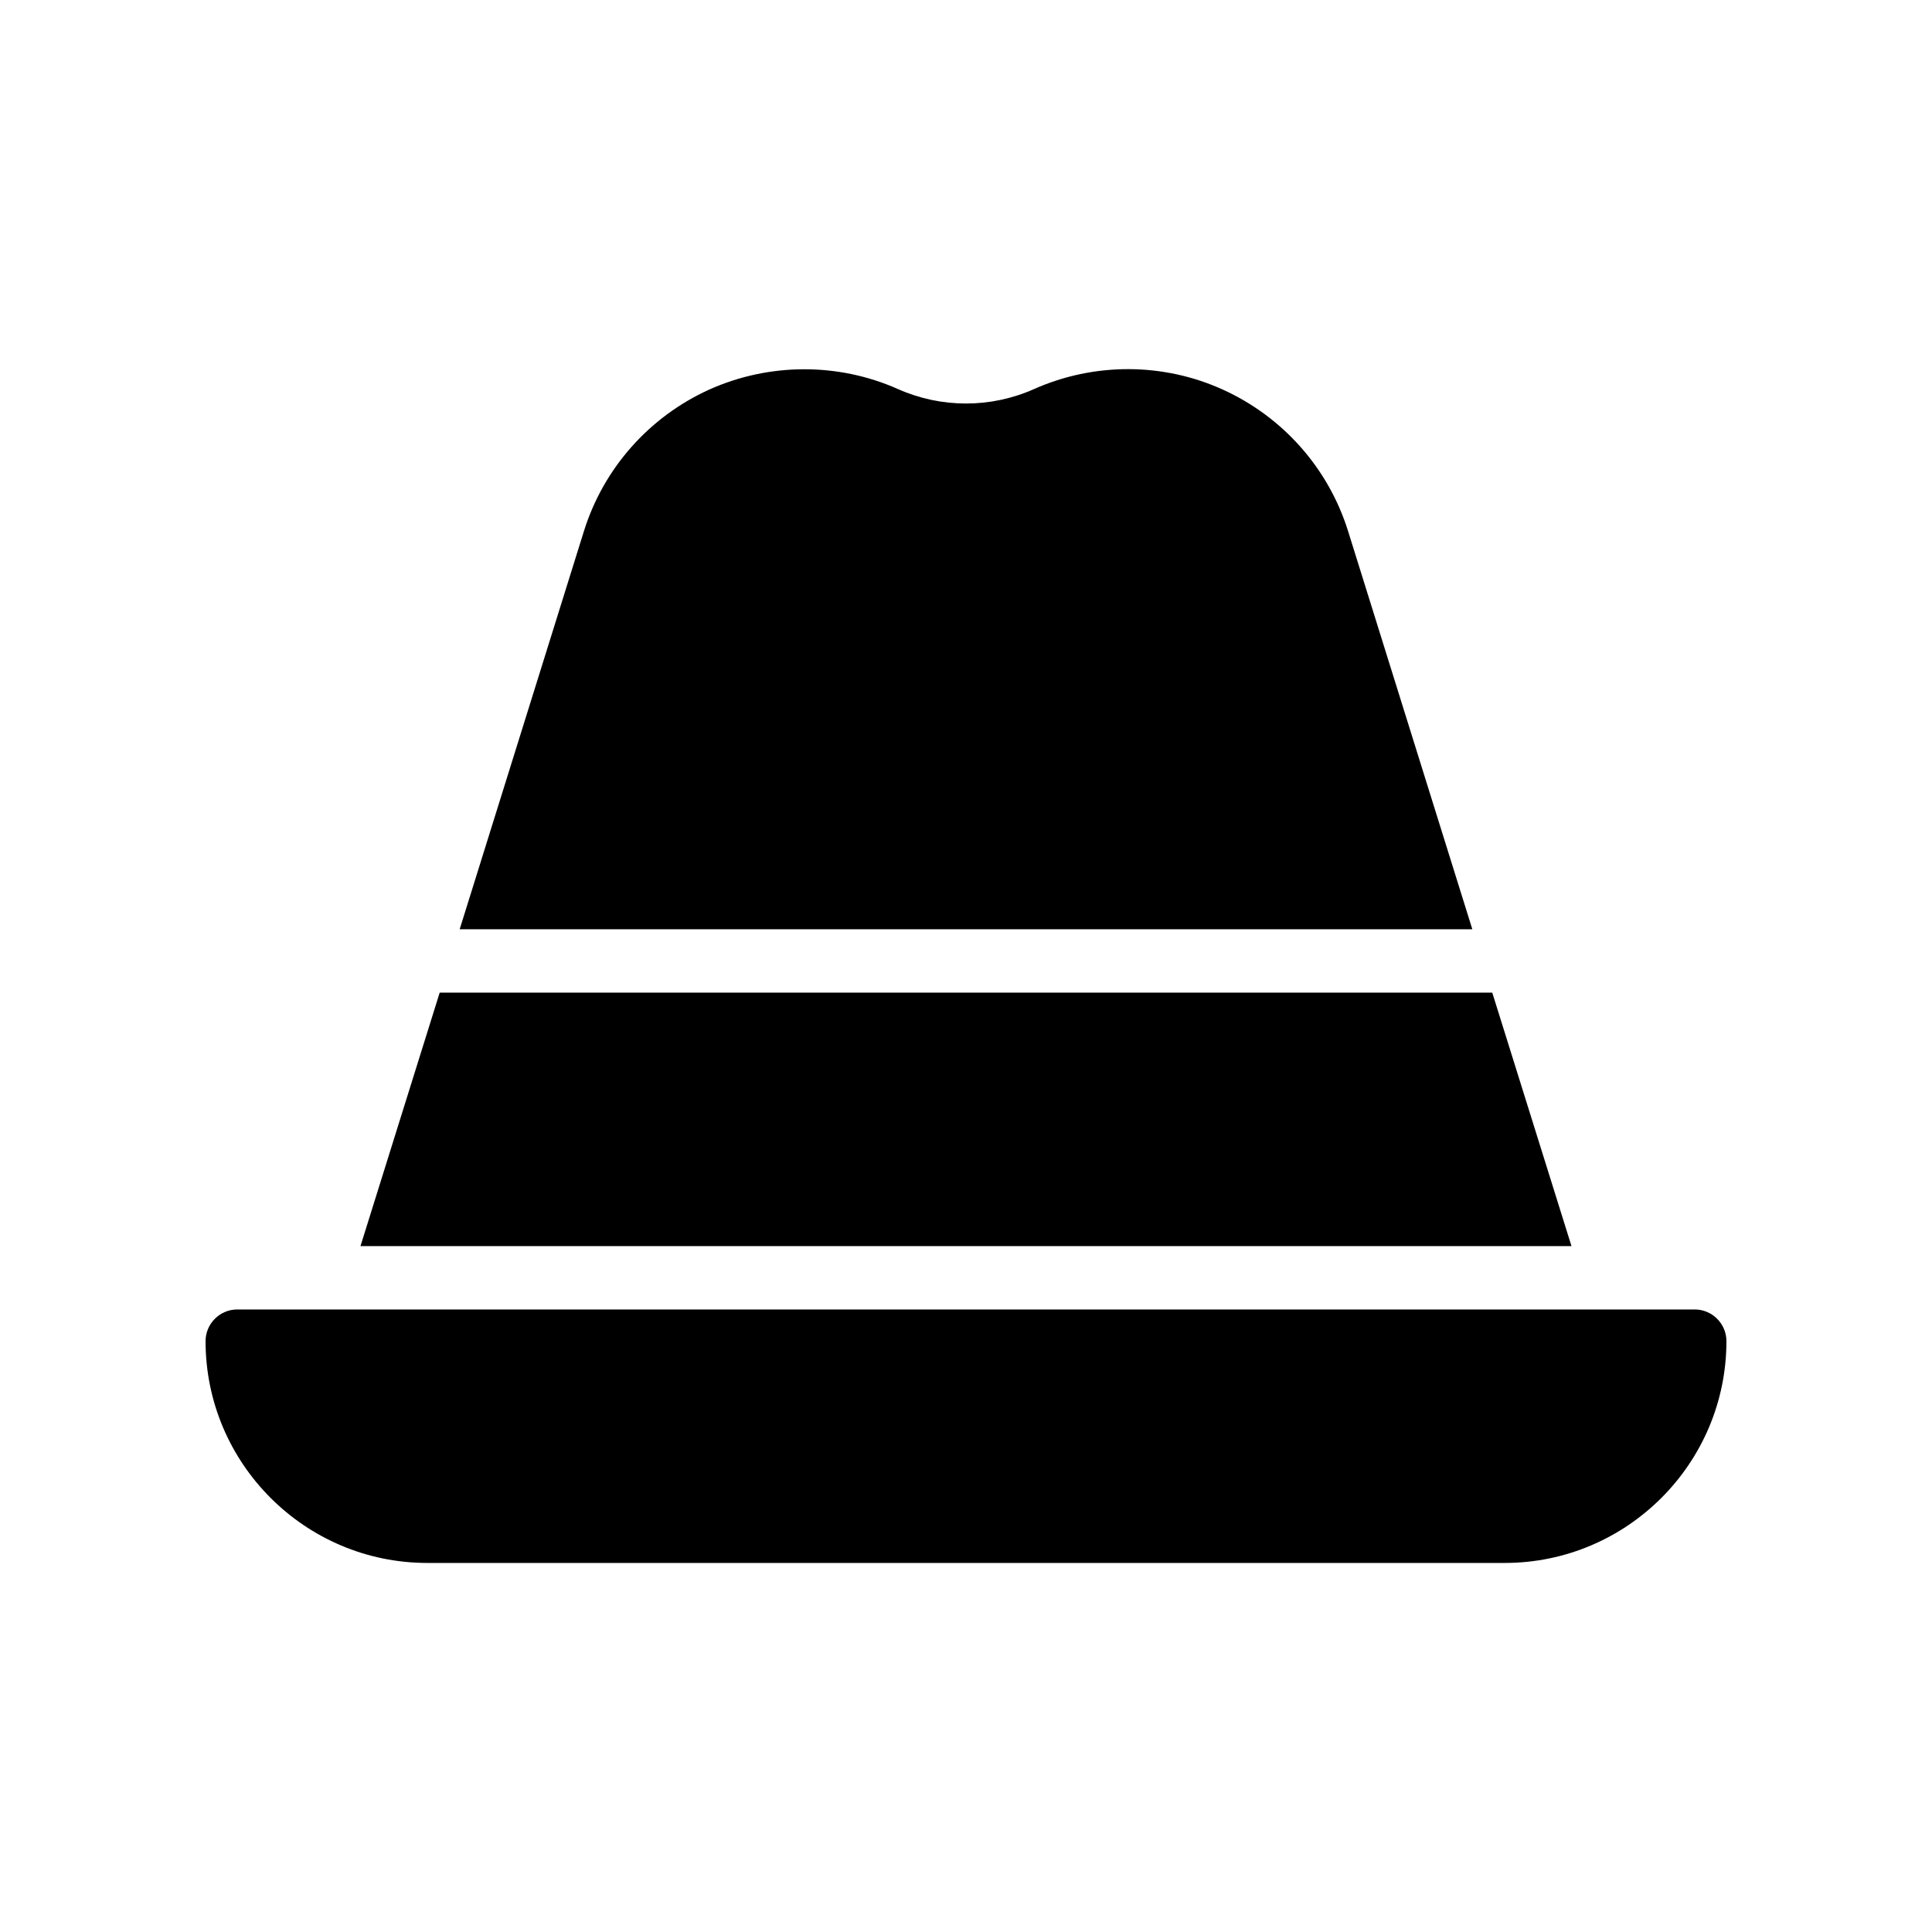
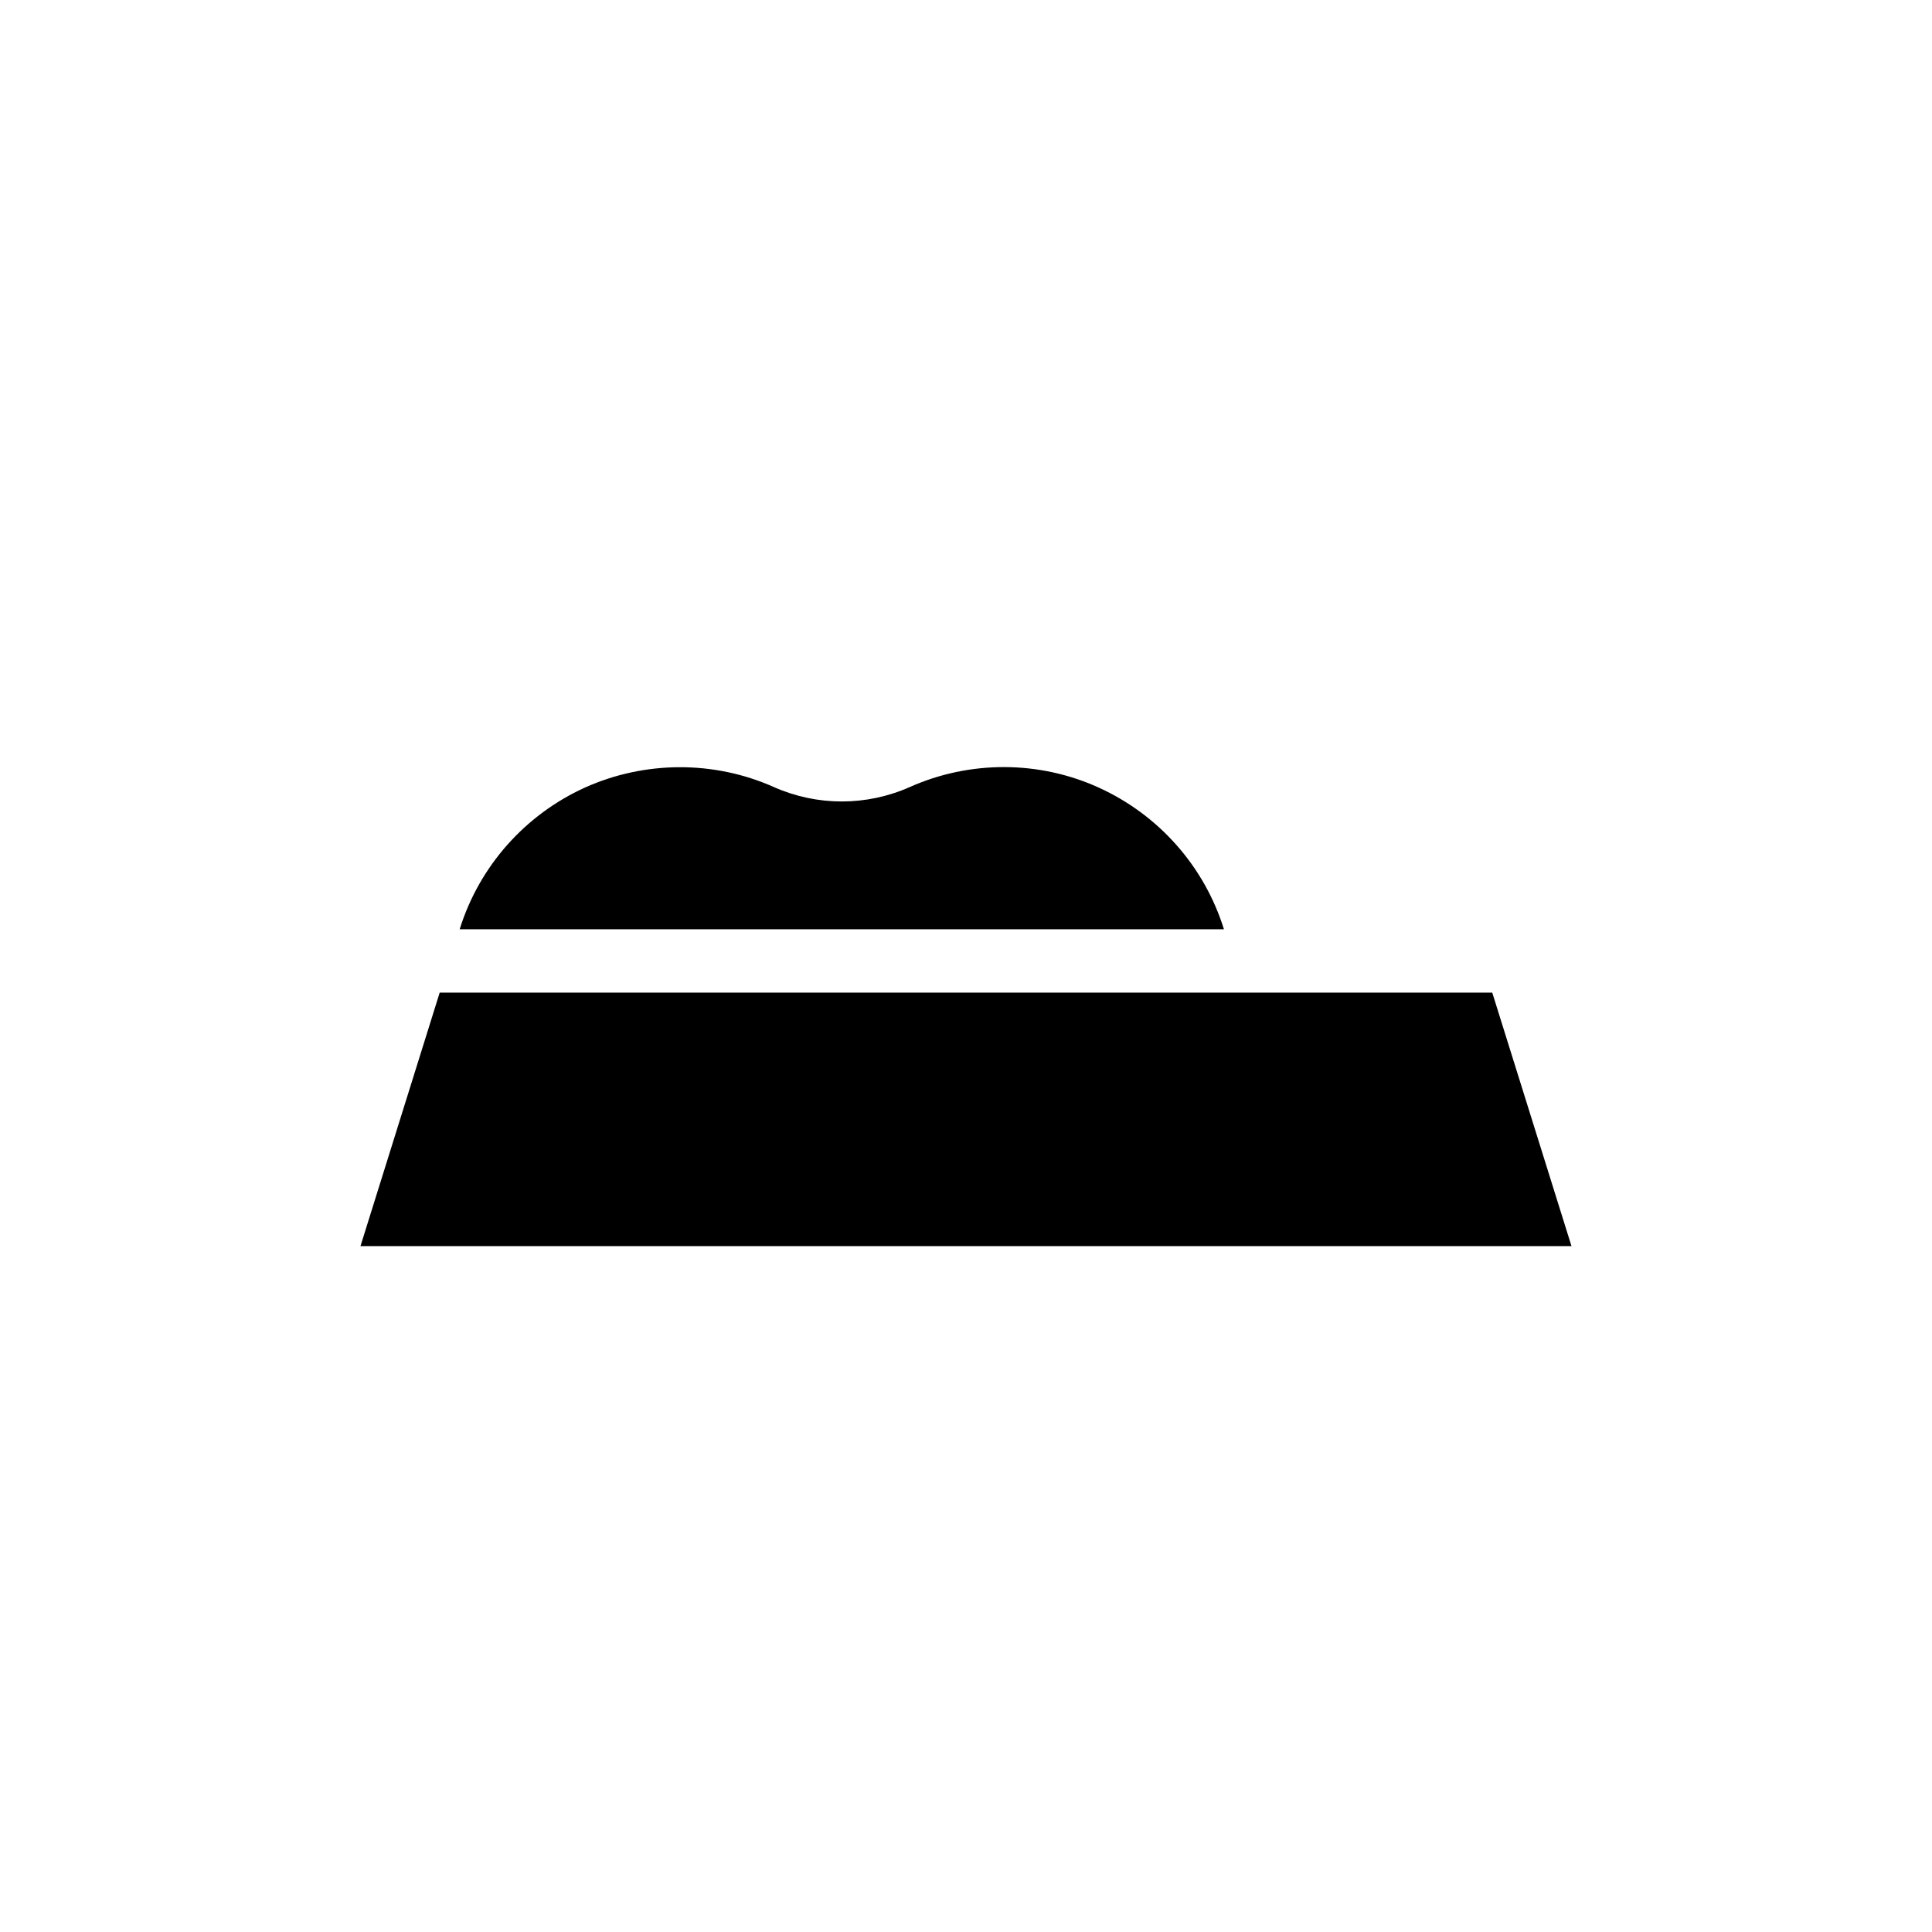
<svg xmlns="http://www.w3.org/2000/svg" fill="#000000" width="800px" height="800px" version="1.1" viewBox="144 144 512 512">
  <g>
-     <path d="m534.18 390.26h-268.36l32.914-105.46c5.207-16.711 17.297-30.312 33.168-37.535 15.871-7.137 34.176-7.223 50.047-0.168 11.504 5.121 24.602 5.121 36.105 0 15.871-7.055 34.176-7.055 50.047 0.168 15.871 7.223 27.961 20.824 33.168 37.535z" />
+     <path d="m534.18 390.26h-268.36c5.207-16.711 17.297-30.312 33.168-37.535 15.871-7.137 34.176-7.223 50.047-0.168 11.504 5.121 24.602 5.121 36.105 0 15.871-7.055 34.176-7.055 50.047 0.168 15.871 7.223 27.961 20.824 33.168 37.535z" />
    <path d="m560.46 474.23h-320.93l20.992-67.176h278.94z" />
-     <path d="m601.52 499.42c0 32.41-26.367 58.777-58.777 58.777h-285.49c-32.41 0-58.777-26.367-58.777-58.777 0-4.617 3.777-8.398 8.398-8.398h386.25c4.613 0 8.395 3.777 8.395 8.398z" />
  </g>
</svg>